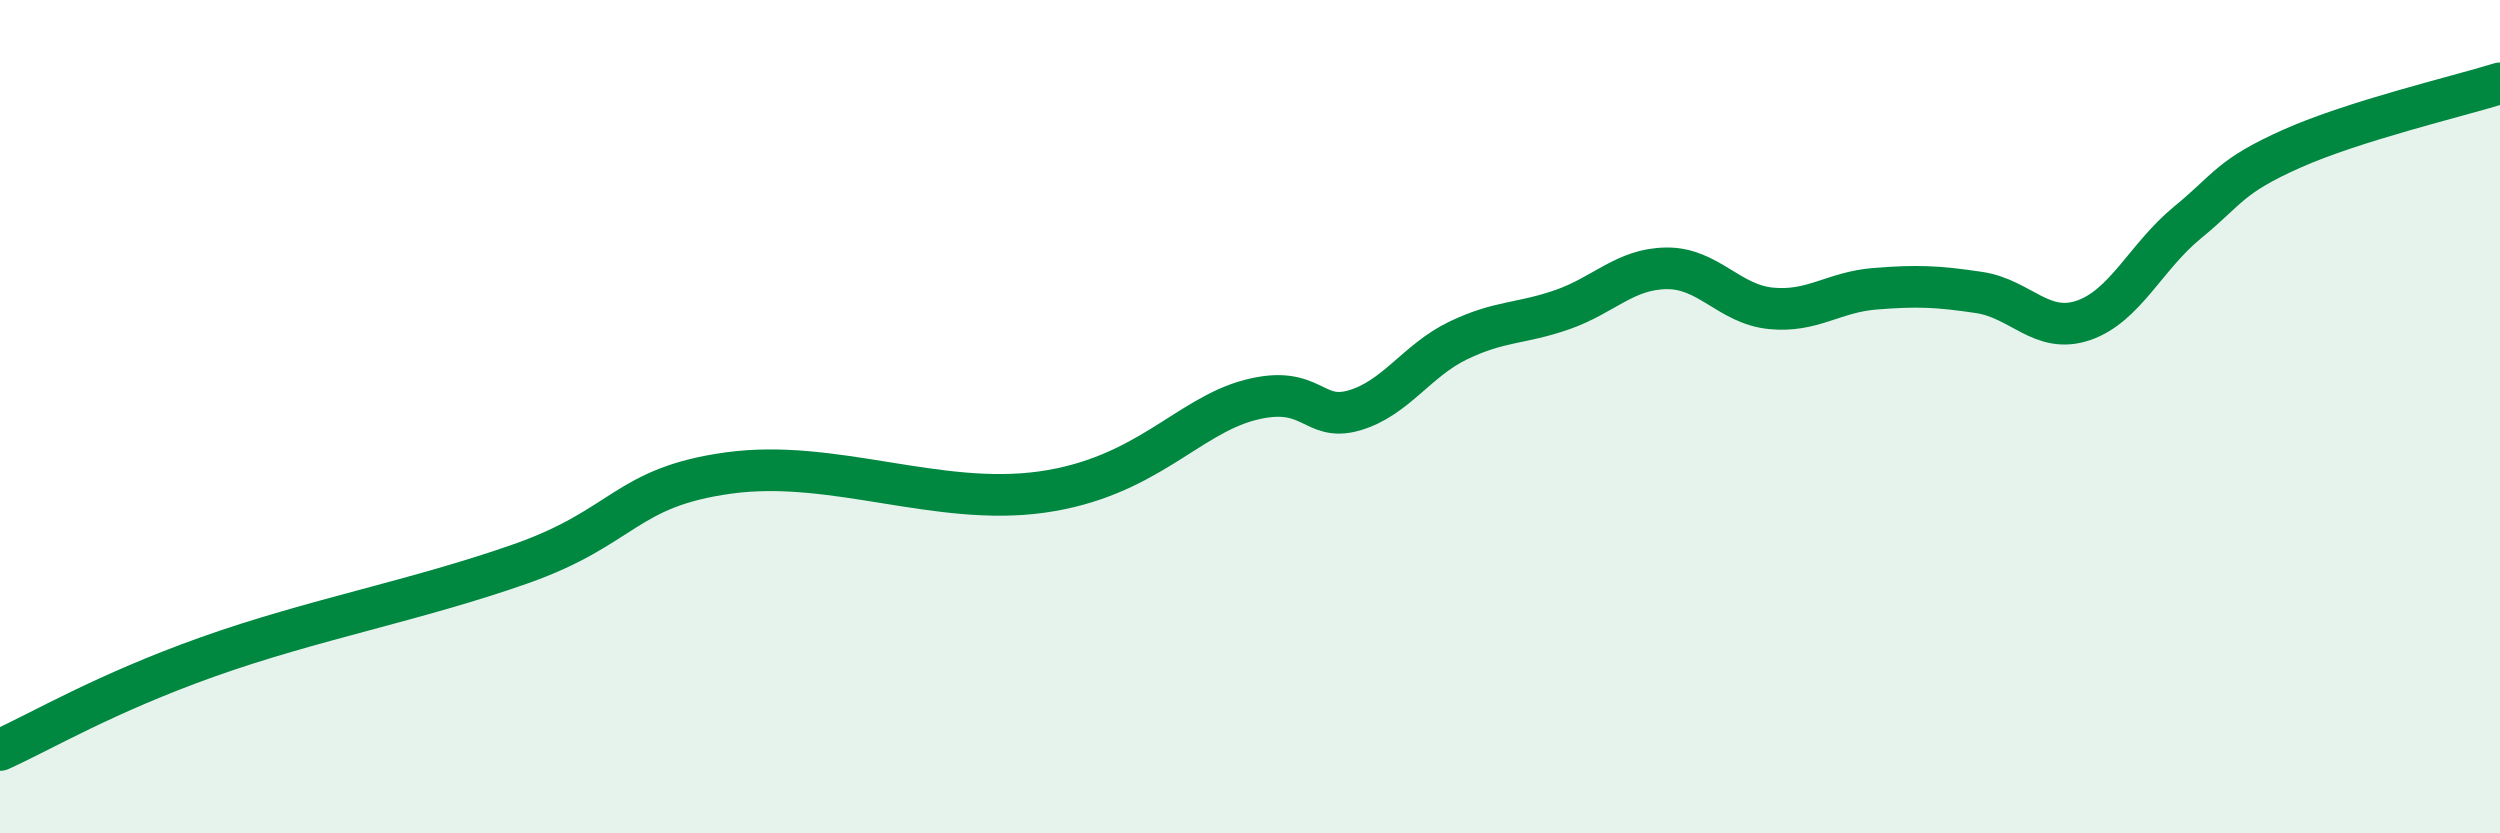
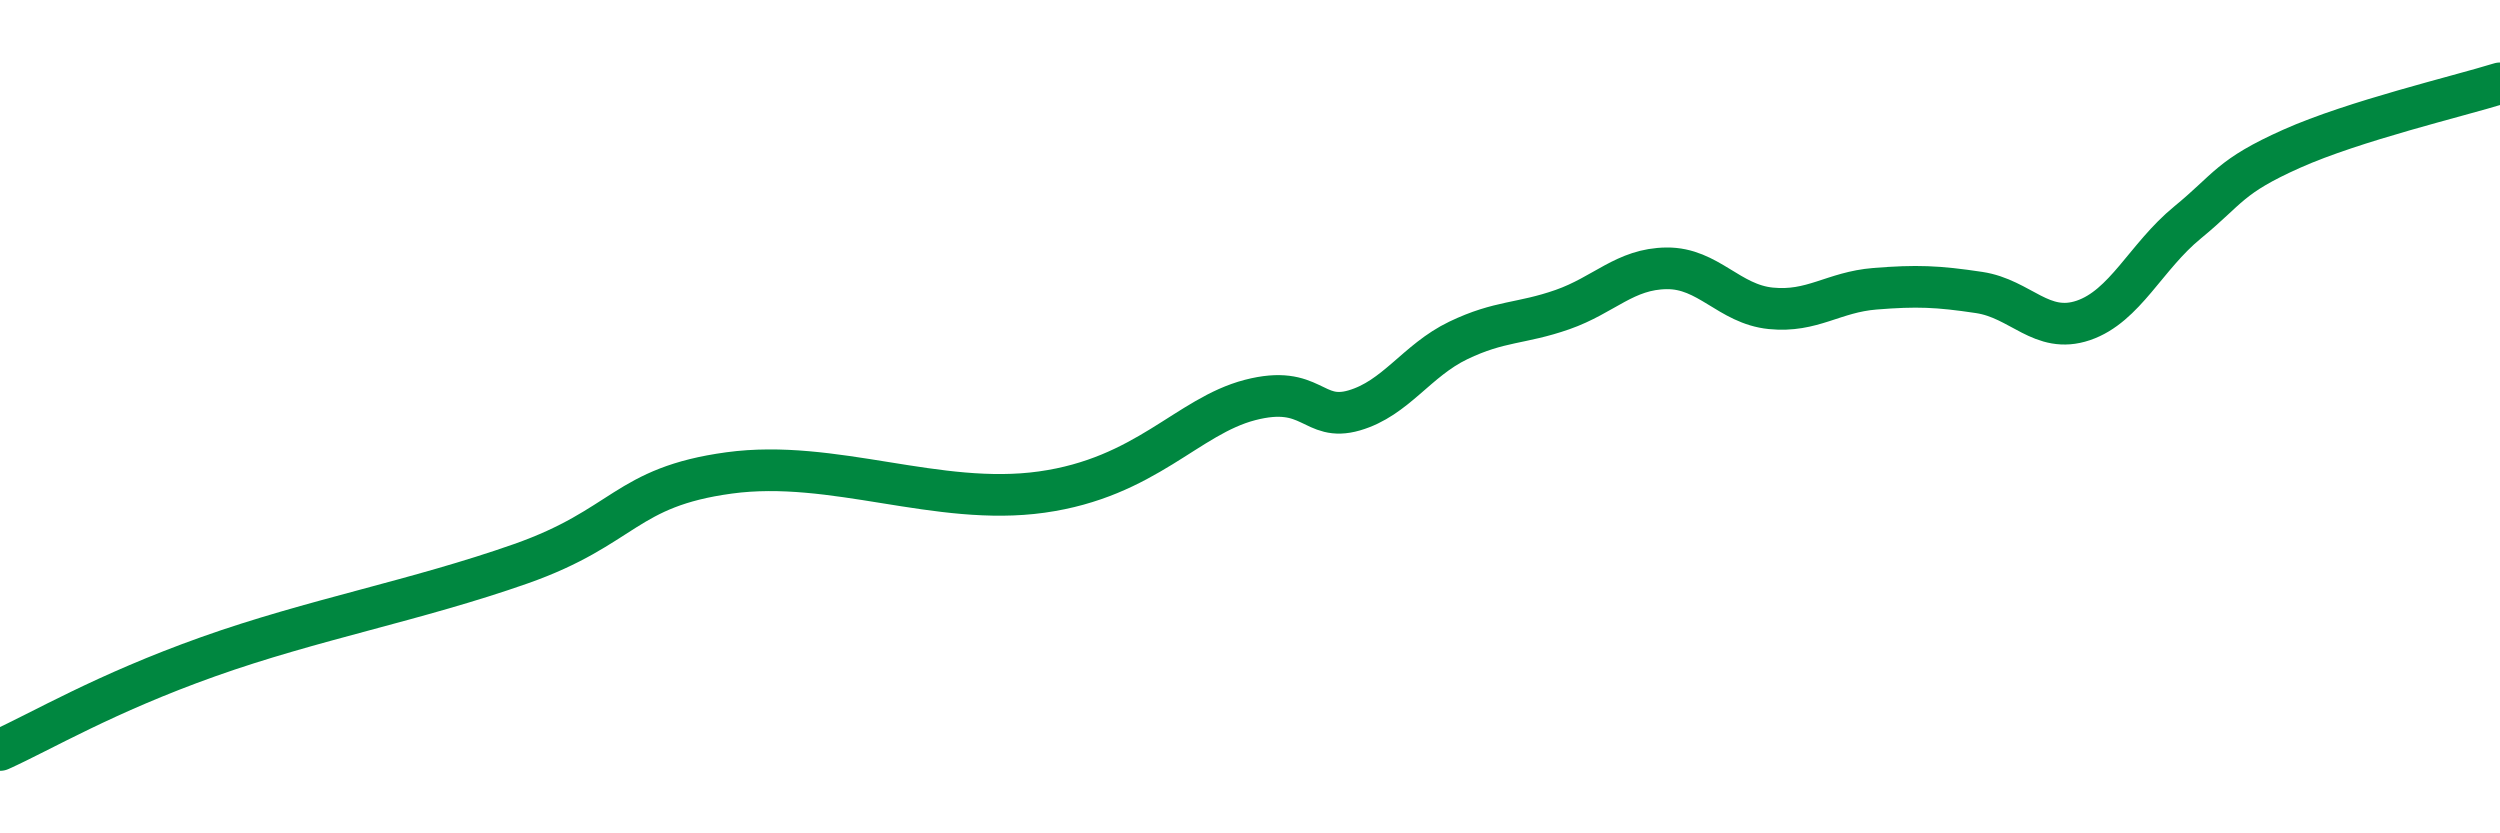
<svg xmlns="http://www.w3.org/2000/svg" width="60" height="20" viewBox="0 0 60 20">
-   <path d="M 0,18 C 1,17.55 2.5,16.65 5,15.76 C 7.5,14.87 10,14.41 12.5,13.53 C 15,12.65 15,11.69 17.5,11.35 C 20,11.01 22.5,12.16 25,11.81 C 27.5,11.46 28.5,9.99 30,9.6 C 31.5,9.21 31.5,10.14 32.5,9.85 C 33.5,9.56 34,8.65 35,8.17 C 36,7.69 36.5,7.78 37.5,7.43 C 38.5,7.08 39,6.45 40,6.44 C 41,6.43 41.5,7.3 42.5,7.4 C 43.5,7.5 44,7.01 45,6.93 C 46,6.85 46.5,6.87 47.5,7.02 C 48.5,7.17 49,8.03 50,7.69 C 51,7.35 51.5,6.16 52.5,5.34 C 53.5,4.52 53.5,4.24 55,3.57 C 56.5,2.9 59,2.31 60,2L60 20L0 20Z" fill="#008740" opacity="0.1" stroke-linecap="round" stroke-linejoin="round" />
  <path d="M 0,18 C 1,17.55 2.5,16.65 5,15.76 C 7.5,14.87 10,14.41 12.5,13.53 C 15,12.65 15,11.69 17.5,11.35 C 20,11.01 22.5,12.16 25,11.81 C 27.5,11.46 28.5,9.99 30,9.6 C 31.5,9.21 31.5,10.14 32.5,9.85 C 33.5,9.56 34,8.65 35,8.17 C 36,7.69 36.5,7.78 37.5,7.43 C 38.5,7.08 39,6.45 40,6.44 C 41,6.43 41.5,7.3 42.5,7.4 C 43.5,7.5 44,7.01 45,6.93 C 46,6.85 46.5,6.87 47.5,7.02 C 48.5,7.17 49,8.03 50,7.69 C 51,7.35 51.5,6.16 52.5,5.34 C 53.5,4.52 53.5,4.24 55,3.57 C 56.5,2.9 59,2.31 60,2" stroke="#008740" stroke-width="1" fill="none" stroke-linecap="round" stroke-linejoin="round" />
</svg>